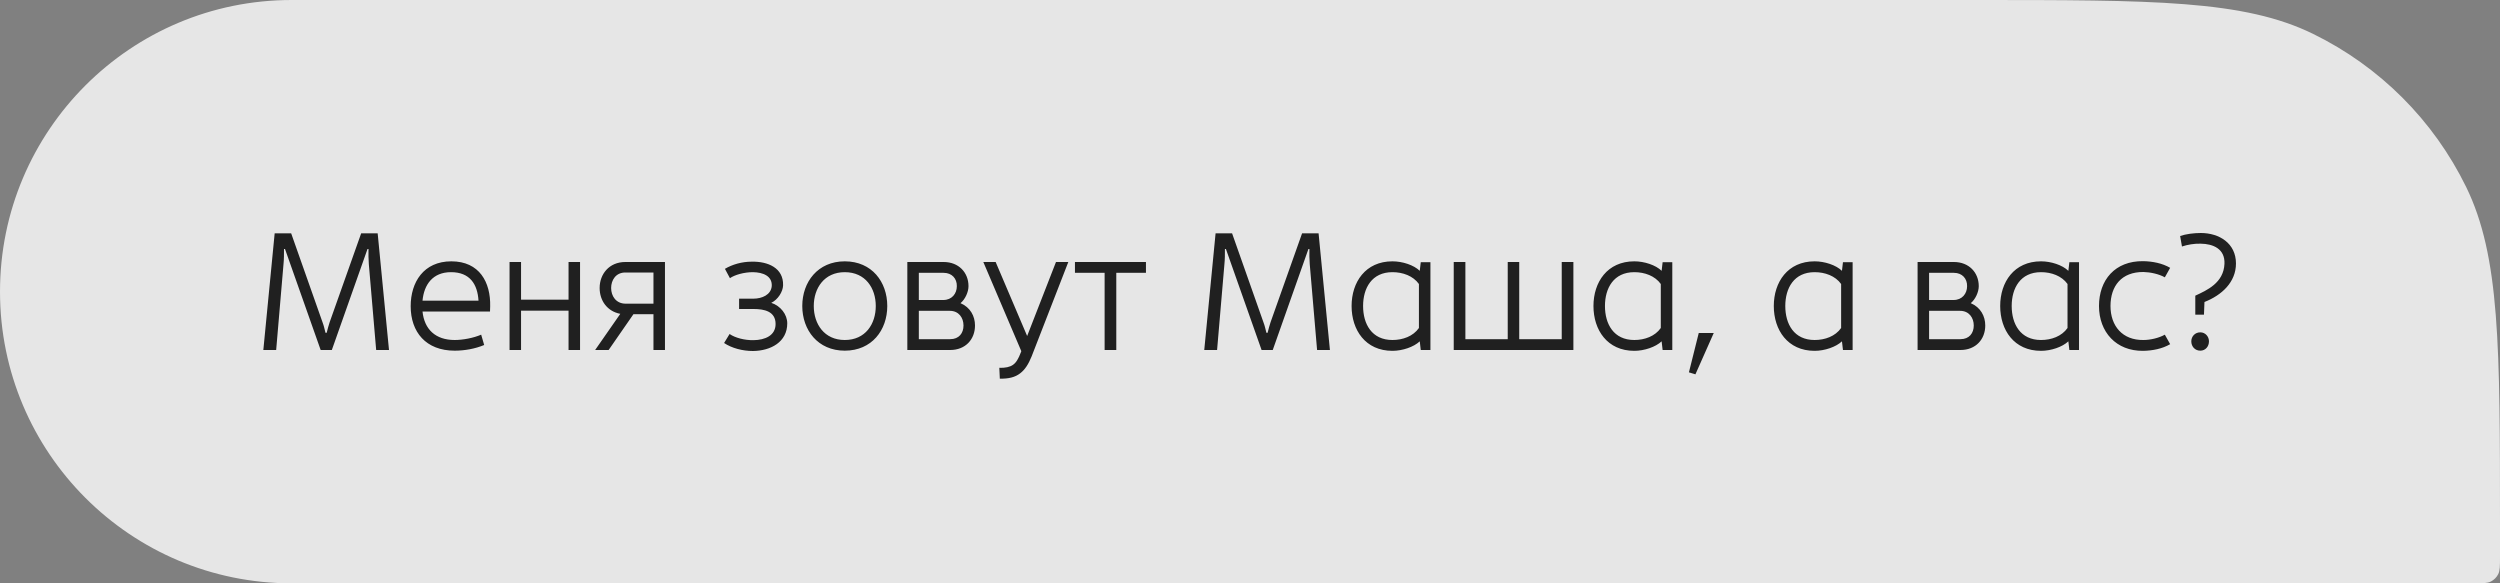
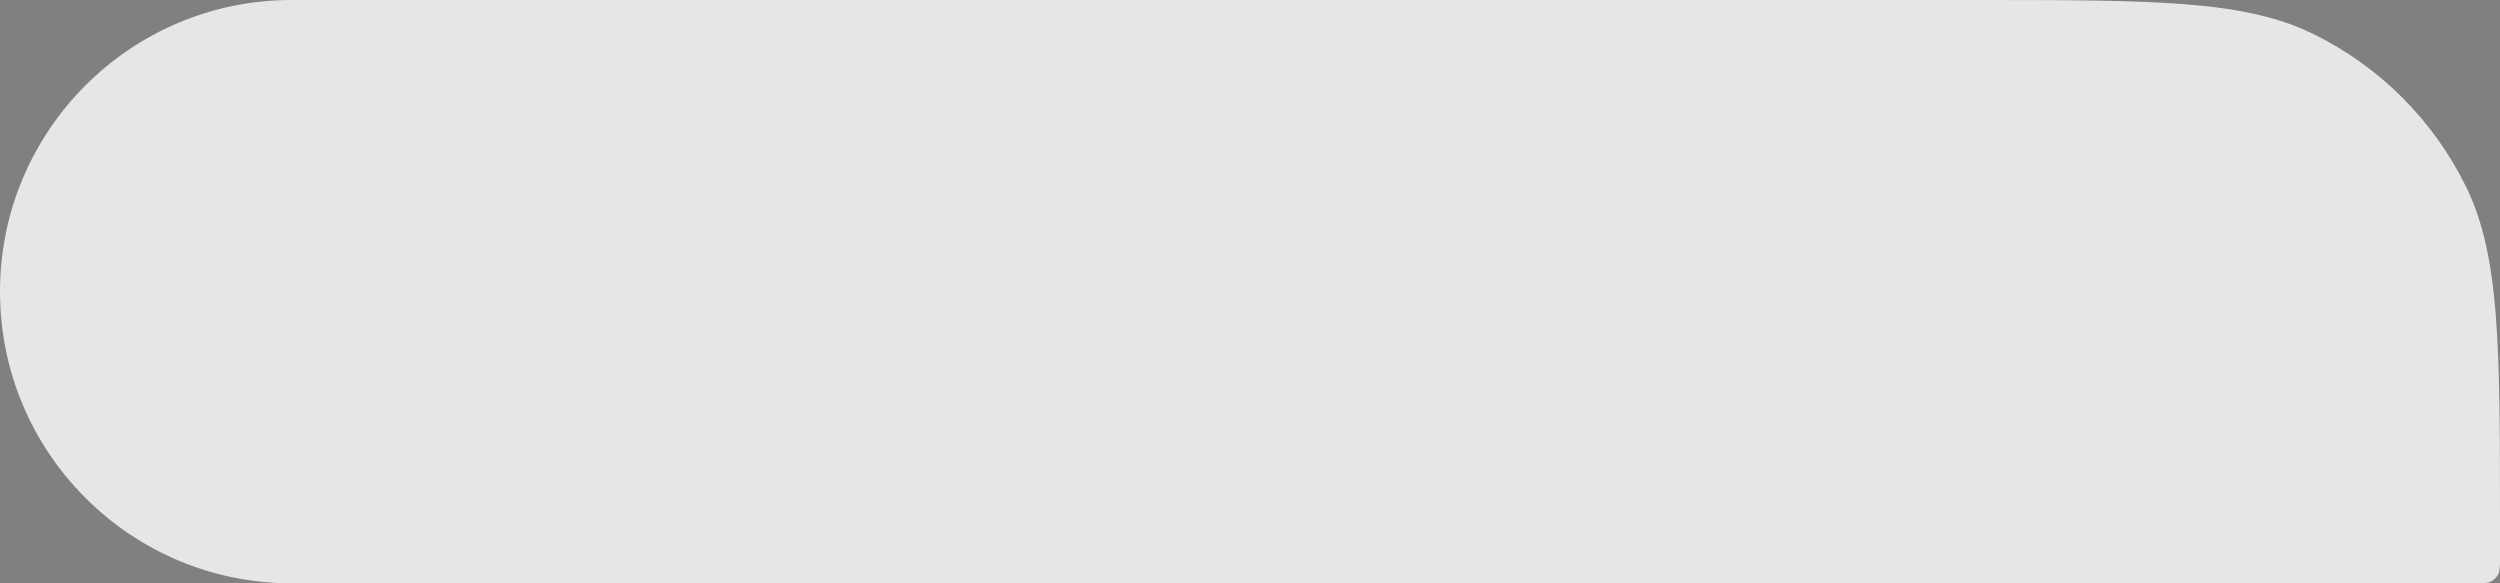
<svg xmlns="http://www.w3.org/2000/svg" width="300" height="70" viewBox="0 0 300 70" fill="none">
  <rect x="0" y="0" width="300" height="70" fill="#808080" stroke="none" />
  <path d="M0 35C0 15.67 15.67 0 35 0H236.842C258.45 0 269.254 0 277.568 4.064C285.563 7.973 292.027 14.437 295.936 22.432C300 30.746 300 41.55 300 63.158V66.8C300 67.92 300 68.48 299.782 68.908C299.59 69.284 299.284 69.59 298.908 69.782C298.48 70 297.92 70 296.8 70H35C15.67 70 0 54.33 0 35Z" fill="white" fill-opacity="0.8" />
-   <path d="M31.6 42L32.96 28H34.94L38.72 38.72C38.84 39.02 38.96 39.52 39.06 39.94H39.2C39.32 39.48 39.44 39 39.56 38.66L43.34 28H45.32L46.68 42H45.14L44.26 31.7C44.22 31.14 44.2 30.46 44.22 29.88H44.1L39.82 42H38.48L34.2 29.88H34.08C34.08 30.46 34.08 31.14 34.02 31.7L33.14 42H31.6ZM50.701 36.08H57.421C57.301 34.12 56.401 32.66 54.121 32.66C51.921 32.66 50.881 34.16 50.701 36.08ZM54.561 42.08C51.101 42.08 49.281 39.84 49.281 36.74C49.281 33.86 50.841 31.36 54.161 31.36C57.541 31.36 58.881 33.88 58.821 36.74L58.801 37.38H50.701C50.921 39.5 52.241 40.8 54.561 40.8C55.541 40.8 56.821 40.56 57.741 40.16L58.101 41.4C57.001 41.86 55.741 42.08 54.561 42.08ZM61.146 42V31.44H62.526V35.96H68.226V31.44H69.606V42H68.226V37.28H62.526V42H61.146ZM75.076 36.44H78.416V32.7H75.036C73.896 32.7 73.336 33.62 73.336 34.56C73.336 35.52 73.916 36.44 75.076 36.44ZM71.416 42L74.436 37.66C72.856 37.36 71.956 36.06 71.956 34.56C71.956 32.9 73.096 31.44 75.036 31.44H79.796V42H78.416V37.7H76.016L73.036 42H71.416ZM90.351 42.12C89.111 42.12 87.811 41.78 86.891 41.16L87.551 40.08C88.211 40.54 89.351 40.84 90.431 40.82C91.811 40.8 93.071 40.26 93.071 38.88C93.071 37.36 91.711 37.08 90.431 37.08H88.691V35.84H90.411C91.431 35.84 92.531 35.38 92.611 34.32C92.671 33.12 91.571 32.68 90.351 32.66C89.291 32.66 88.171 32.98 87.591 33.38L86.991 32.26C87.871 31.74 89.011 31.4 90.211 31.4C92.131 31.36 94.031 32.14 93.971 34.24C93.951 35 93.351 35.96 92.551 36.34C93.671 36.7 94.471 37.74 94.471 38.8C94.471 41.04 92.491 42.1 90.351 42.12ZM101.373 40.8C103.853 40.8 105.093 38.88 105.093 36.72C105.093 34.58 103.853 32.66 101.373 32.66C98.913 32.66 97.653 34.58 97.653 36.72C97.653 38.88 98.913 40.8 101.373 40.8ZM101.373 42.08C98.133 42.08 96.273 39.6 96.273 36.72C96.273 33.84 98.133 31.36 101.373 31.36C104.633 31.36 106.473 33.84 106.473 36.72C106.473 39.6 104.633 42.08 101.373 42.08ZM108.88 42V31.44H113.24C115.04 31.44 116.22 32.7 116.22 34.34C116.22 35.04 115.82 35.92 115.26 36.38C116.44 36.88 117 37.94 117 39.06C117 40.7 115.88 42 114.02 42H108.88ZM110.26 40.7H114.02C115.08 40.7 115.62 39.98 115.62 39.06C115.62 38.14 115.06 37.3 113.98 37.3H110.26V40.7ZM110.26 36H113.2C114.22 36 114.82 35.24 114.82 34.34C114.84 33.44 114.24 32.74 113.24 32.74H110.26V36ZM119.978 45.44L119.918 44.14C120.638 44.16 121.198 44.04 121.558 43.78C121.938 43.52 122.218 43.04 122.498 42.3L122.558 42.14L117.998 31.44H119.478L123.258 40.32L126.718 31.44H128.198L123.798 42.76C123.418 43.7 122.998 44.36 122.418 44.8C121.798 45.28 121.018 45.46 119.978 45.44ZM132.554 42V32.74H128.994V31.44H137.514V32.74H133.954V42H132.554ZM144.51 42L145.87 28H147.85L151.63 38.72C151.75 39.02 151.87 39.52 151.97 39.94H152.11C152.23 39.48 152.35 39 152.47 38.66L156.25 28H158.23L159.59 42H158.05L157.17 31.7C157.13 31.14 157.11 30.46 157.13 29.88H157.01L152.73 42H151.39L147.11 29.88H146.99C146.99 30.46 146.99 31.14 146.93 31.7L146.05 42H144.51ZM170.271 39.36V34.08C169.571 33.1 168.331 32.66 167.091 32.66C164.611 32.66 163.571 34.58 163.571 36.72C163.571 38.88 164.611 40.8 167.091 40.8C168.331 40.8 169.571 40.36 170.271 39.36ZM162.191 36.72C162.191 33.86 163.851 31.36 167.091 31.36C168.291 31.36 169.651 31.8 170.371 32.5L170.491 31.46H171.651V42H170.491L170.371 40.96C169.651 41.64 168.291 42.1 167.091 42.1C163.851 42.1 162.191 39.6 162.191 36.72ZM174.447 42V31.44H175.847V40.7H180.927V31.44H182.307V40.7H187.407V31.44H188.807V42H174.447ZM199.295 39.36V34.08C198.595 33.1 197.355 32.66 196.115 32.66C193.635 32.66 192.595 34.58 192.595 36.72C192.595 38.88 193.635 40.8 196.115 40.8C197.355 40.8 198.595 40.36 199.295 39.36ZM191.215 36.72C191.215 33.86 192.875 31.36 196.115 31.36C197.315 31.36 198.675 31.8 199.395 32.5L199.515 31.46H200.675V42H199.515L199.395 40.96C198.675 41.64 197.315 42.1 196.115 42.1C192.875 42.1 191.215 39.6 191.215 36.72ZM203.45 44.92L202.67 44.68L203.85 39.96H205.65L203.45 44.92ZM220.935 39.36V34.08C220.235 33.1 218.995 32.66 217.755 32.66C215.275 32.66 214.235 34.58 214.235 36.72C214.235 38.88 215.275 40.8 217.755 40.8C218.995 40.8 220.235 40.36 220.935 39.36ZM212.855 36.72C212.855 33.86 214.515 31.36 217.755 31.36C218.955 31.36 220.315 31.8 221.035 32.5L221.155 31.46H222.315V42H221.155L221.035 40.96C220.315 41.64 218.955 42.1 217.755 42.1C214.515 42.1 212.855 39.6 212.855 36.72ZM230.111 42V31.44H234.471C236.271 31.44 237.451 32.7 237.451 34.34C237.451 35.04 237.051 35.92 236.491 36.38C237.671 36.88 238.231 37.94 238.231 39.06C238.231 40.7 237.111 42 235.251 42H230.111ZM231.491 40.7H235.251C236.311 40.7 236.851 39.98 236.851 39.06C236.851 38.14 236.291 37.3 235.211 37.3H231.491V40.7ZM231.491 36H234.431C235.451 36 236.051 35.24 236.051 34.34C236.071 33.44 235.471 32.74 234.471 32.74H231.491V36ZM248.103 39.36V34.08C247.403 33.1 246.163 32.66 244.923 32.66C242.443 32.66 241.403 34.58 241.403 36.72C241.403 38.88 242.443 40.8 244.923 40.8C246.163 40.8 247.403 40.36 248.103 39.36ZM240.023 36.72C240.023 33.86 241.683 31.36 244.923 31.36C246.123 31.36 247.483 31.8 248.203 32.5L248.323 31.46H249.483V42H248.323L248.203 40.96C247.483 41.64 246.123 42.1 244.923 42.1C241.683 42.1 240.023 39.6 240.023 36.72ZM257.179 42.1C253.939 42.14 251.879 39.84 251.879 36.72C251.879 33.6 253.799 31.3 257.179 31.34C258.299 31.36 259.459 31.58 260.419 32.14L259.779 33.28C259.079 32.88 258.039 32.66 257.219 32.64C254.579 32.62 253.259 34.32 253.259 36.72C253.259 39.12 254.699 40.84 257.219 40.8C258.039 40.8 259.079 40.56 259.779 40.16L260.419 41.3C259.459 41.86 258.299 42.08 257.179 42.1ZM264.036 39.88C264.636 39.88 265.076 40.38 265.076 40.96C265.076 41.58 264.656 42.08 264.036 42.08C263.396 42.08 262.956 41.58 262.956 40.96C262.956 40.38 263.396 39.88 264.036 39.88ZM264.536 36.24L264.476 37.76H263.436V35.48C264.856 34.82 266.836 33.94 266.936 31.66C267.016 29.86 265.576 29.26 264.076 29.24C263.296 29.22 262.496 29.36 261.836 29.58L261.616 28.32C262.316 28.08 263.256 27.96 264.096 27.96C266.296 27.96 268.316 29.18 268.316 31.62C268.316 33.86 266.616 35.42 264.536 36.24Z" fill="#202020" />
</svg>